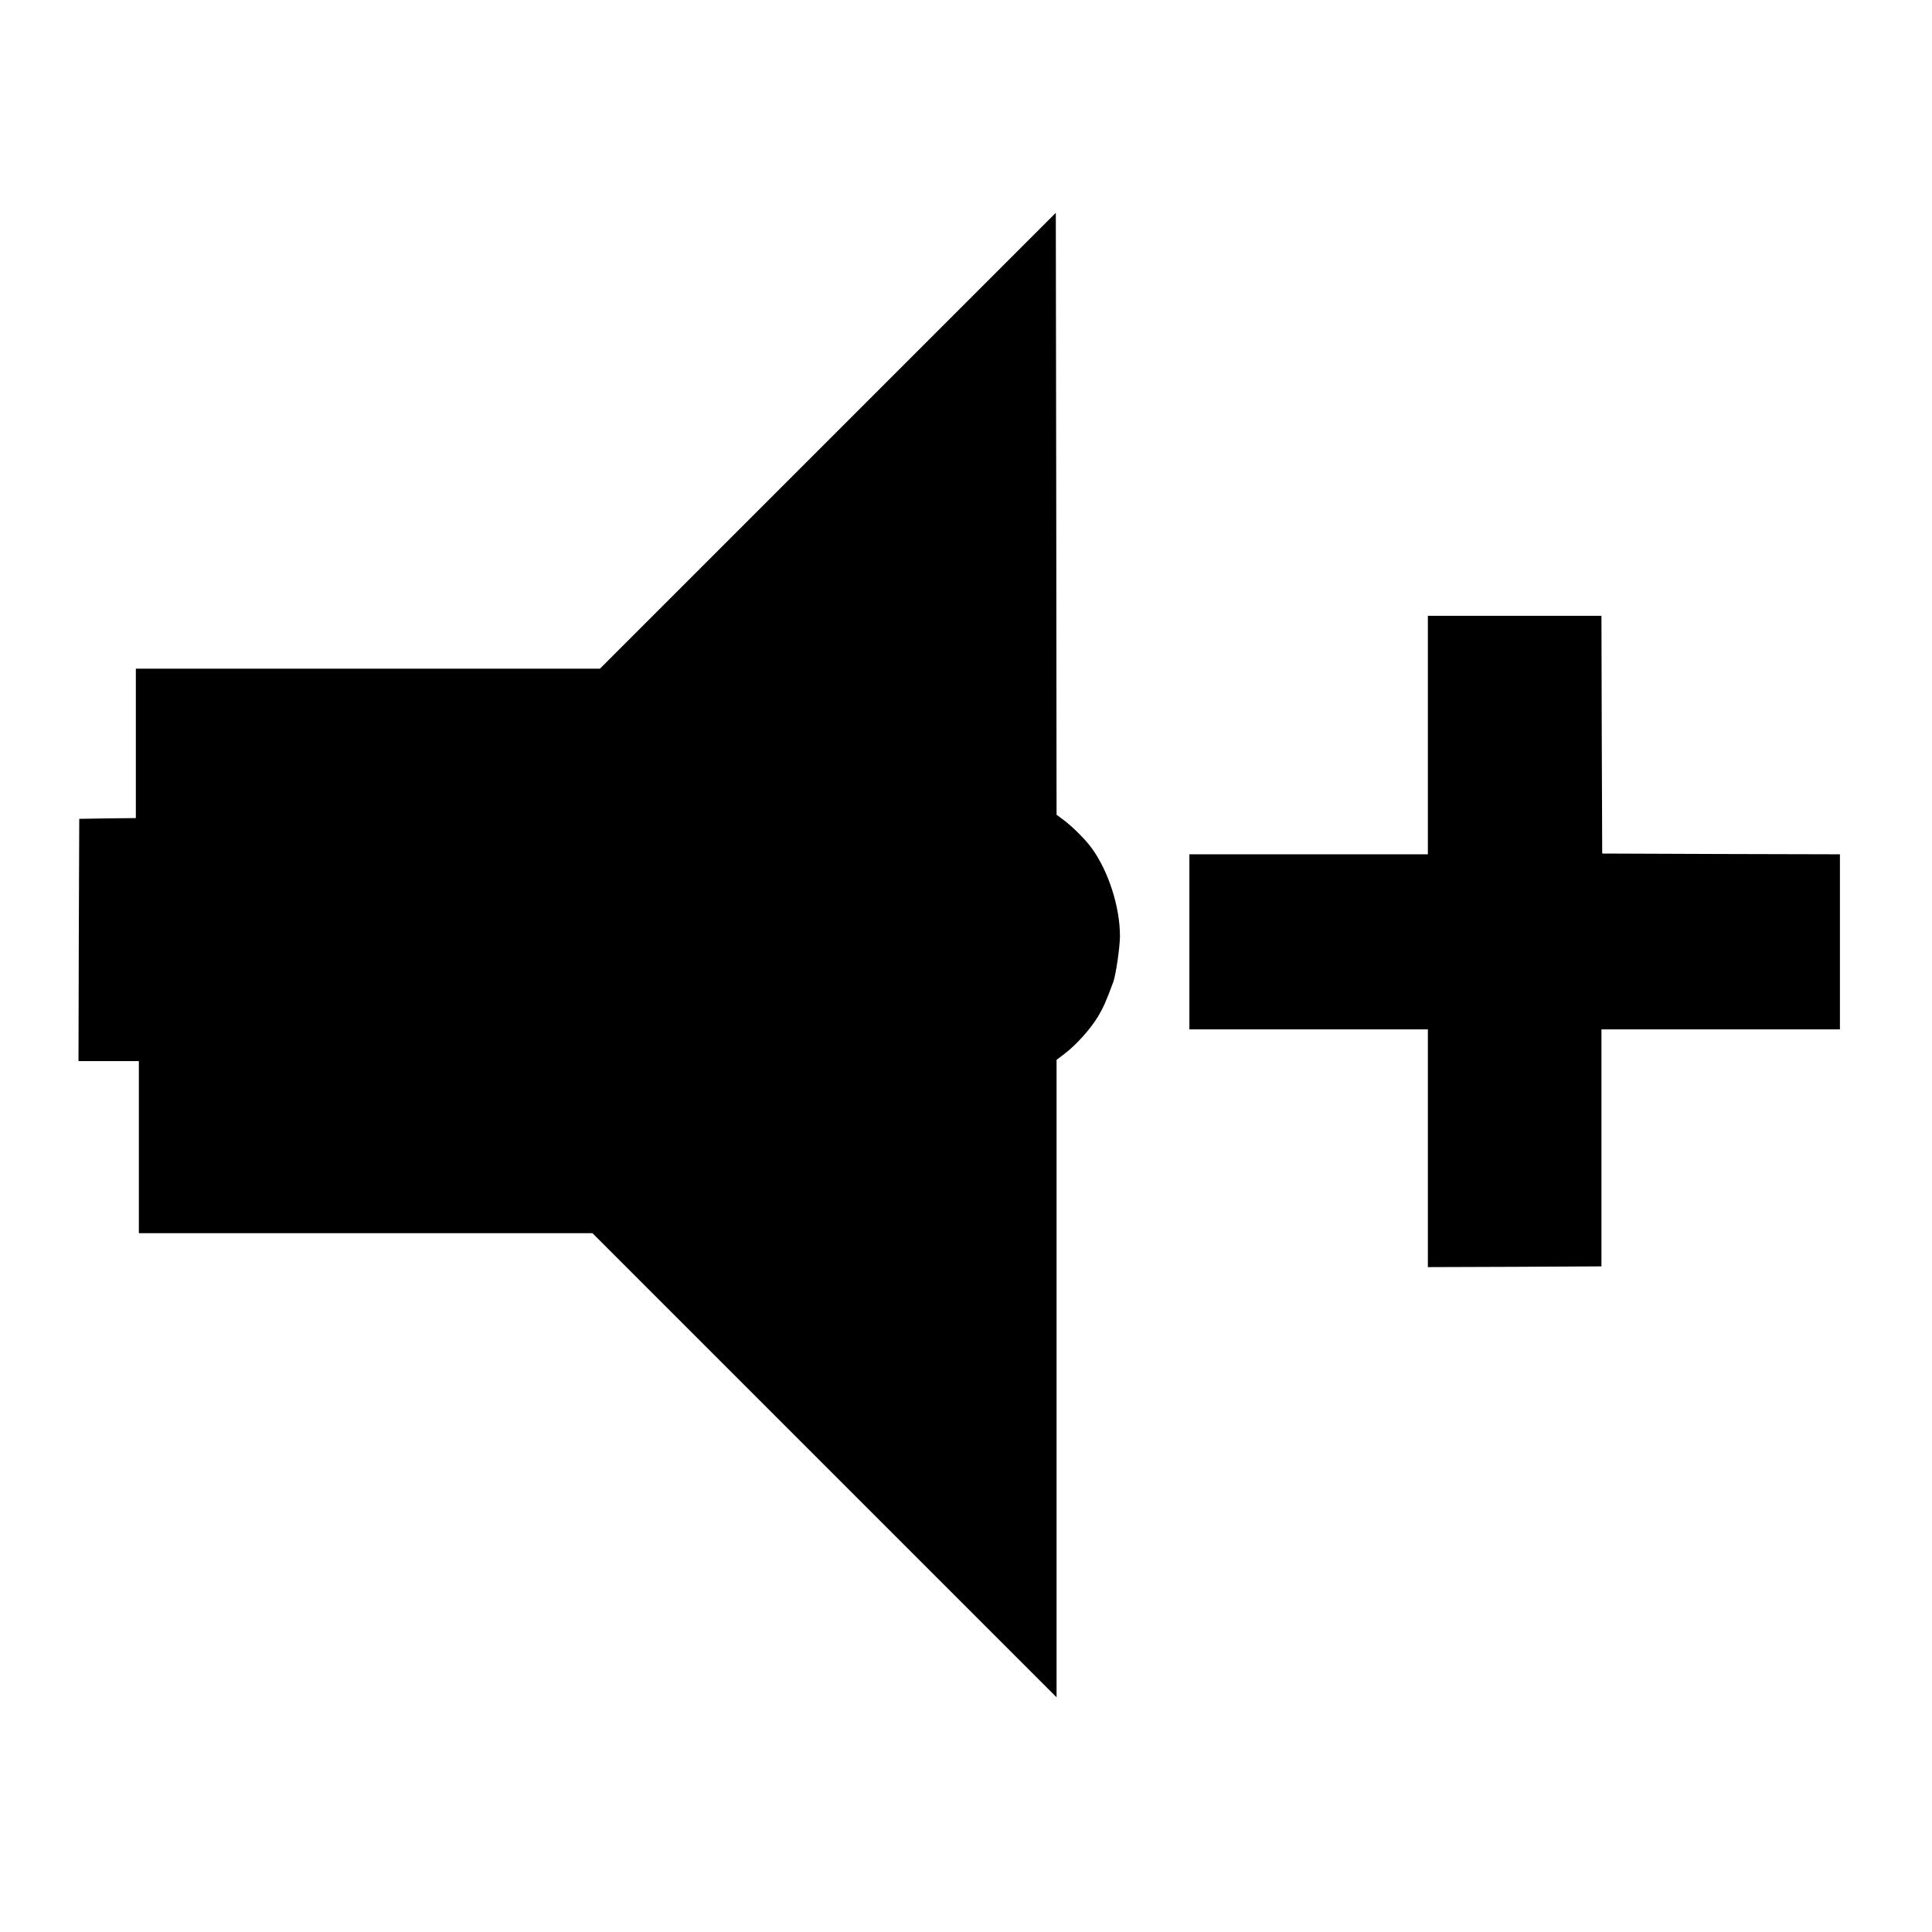
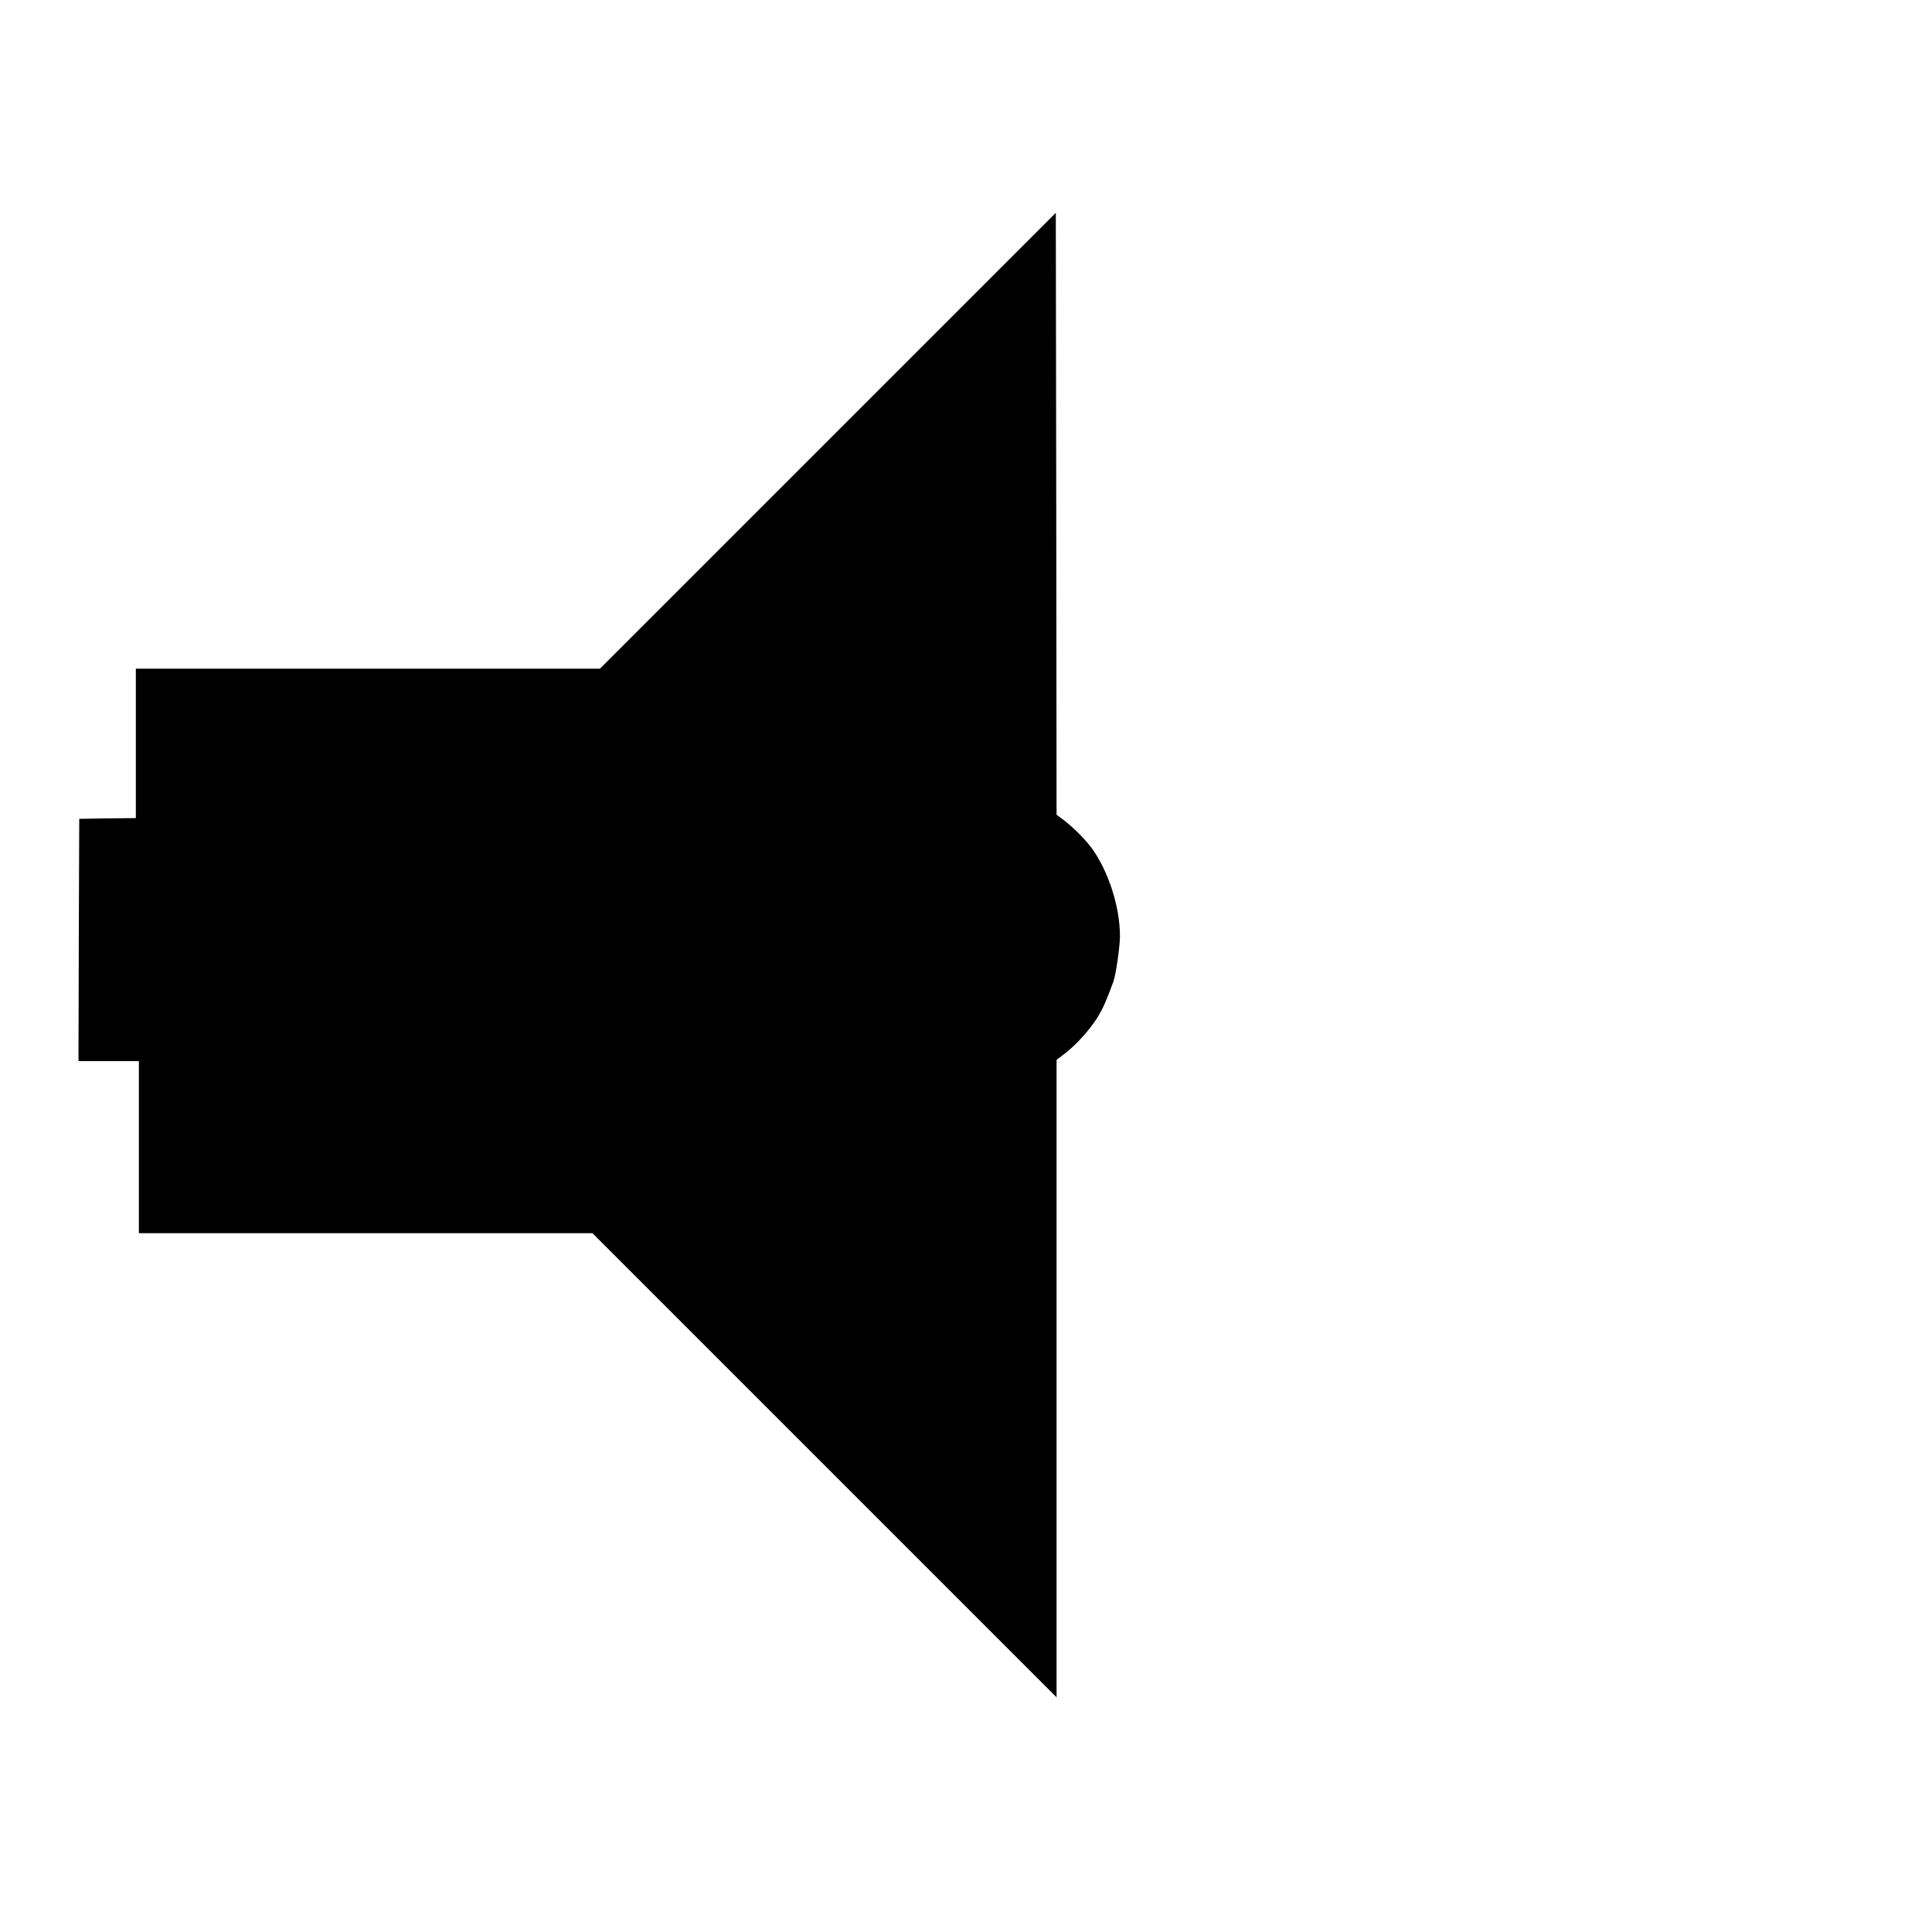
<svg xmlns="http://www.w3.org/2000/svg" version="1.0" width="1280pt" height="1280pt" viewBox="0 0 1280 1280" preserveAspectRatio="xMidYMid meet">
  <g transform="translate(0,1280) scale(0.1,-0.1)" fill="#000000" stroke="none">
-     <path d="M5485 9880 l-1510 -1510 -1537 0 -1538 0 0 -495 0 -495 -188 -2 -187 -3 -3 -802 -2 -803 200 0 200 0 0 -570 0 -570 1502 0 1503 0 1537 -1537 1538 -1538 0 2111 0 2112 56 43 c77 59 167 160 218 243 36 61 55 103 102 231 17 47 43 226 44 300 1 195 -77 436 -188 587 -44 60 -128 143 -190 189 l-42 31 -2 1994 -3 1994 -1510 -1510z" />
-     <path d="M9460 7930 l0 -790 -790 0 -790 0 0 -580 0 -580 790 0 790 0 0 -787 0 -788 575 2 575 3 0 785 0 785 790 0 790 0 0 580 0 580 -787 2 -788 3 -3 788 -2 787 -575 0 -575 0 0 -790z" />
+     <path d="M5485 9880 l-1510 -1510 -1537 0 -1538 0 0 -495 0 -495 -188 -2 -187 -3 -3 -802 -2 -803 200 0 200 0 0 -570 0 -570 1502 0 1503 0 1537 -1537 1538 -1538 0 2111 0 2112 56 43 c77 59 167 160 218 243 36 61 55 103 102 231 17 47 43 226 44 300 1 195 -77 436 -188 587 -44 60 -128 143 -190 189 l-42 31 -2 1994 -3 1994 -1510 -1510" />
  </g>
</svg>